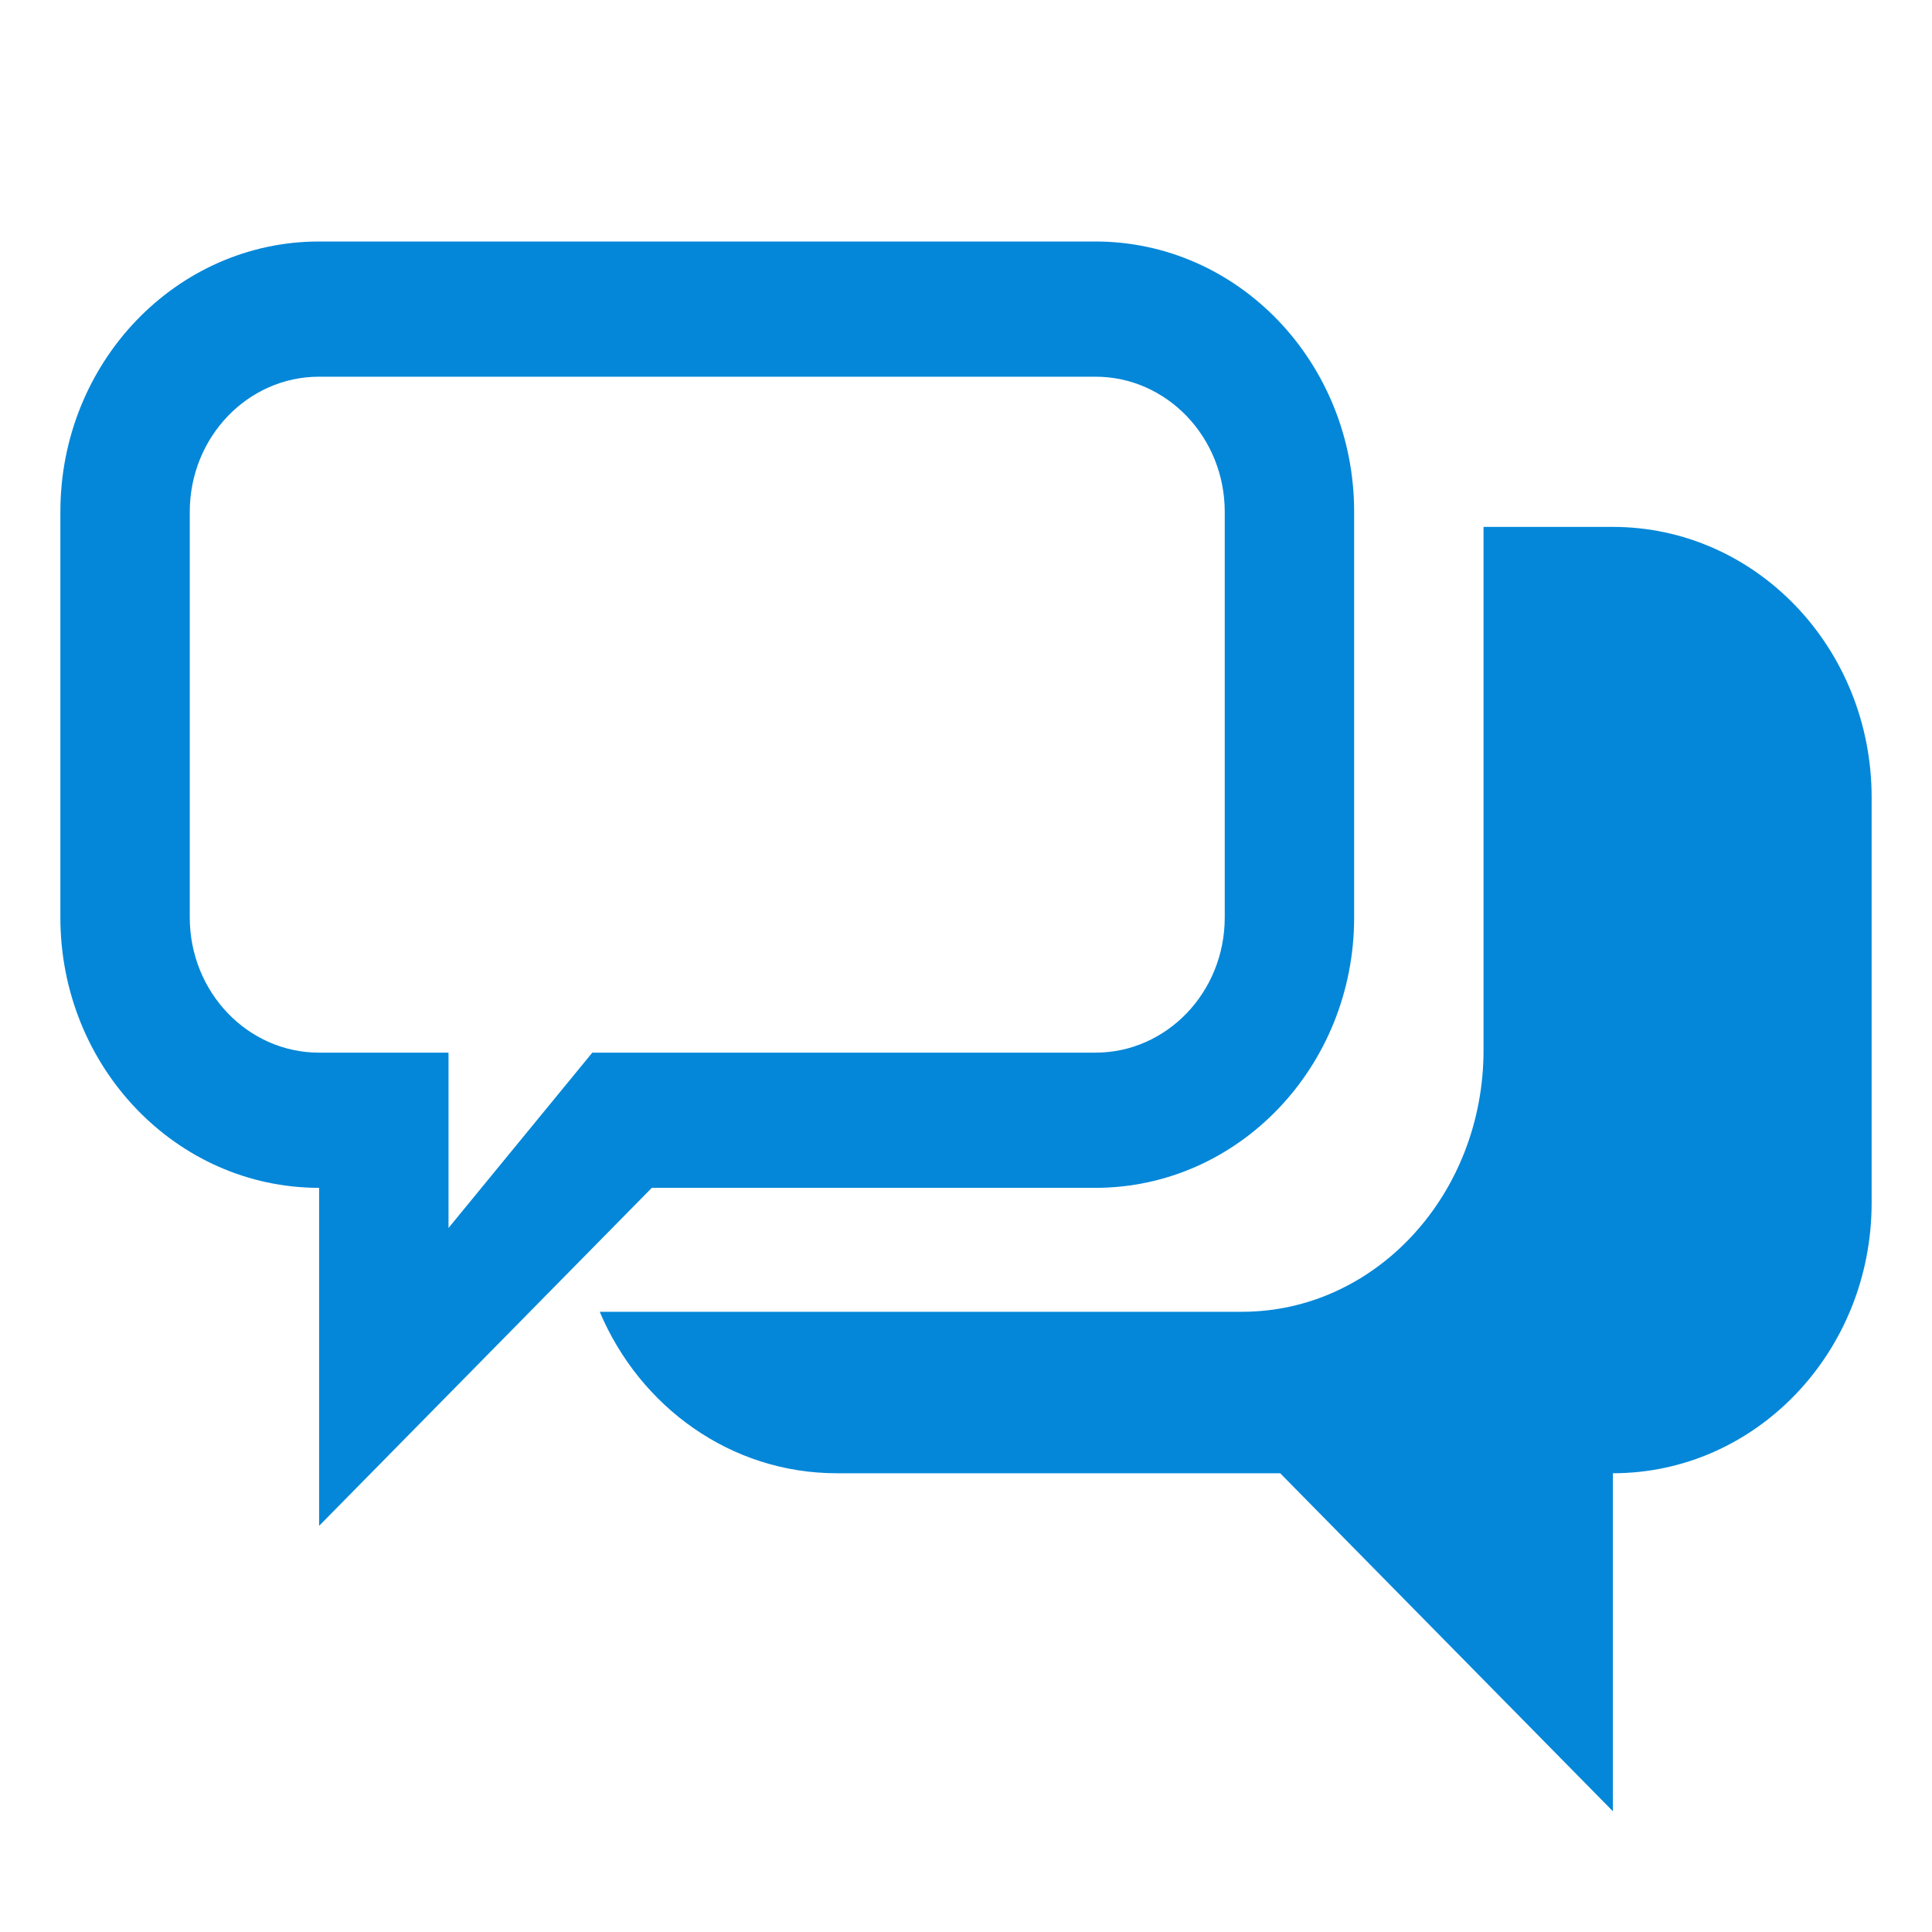
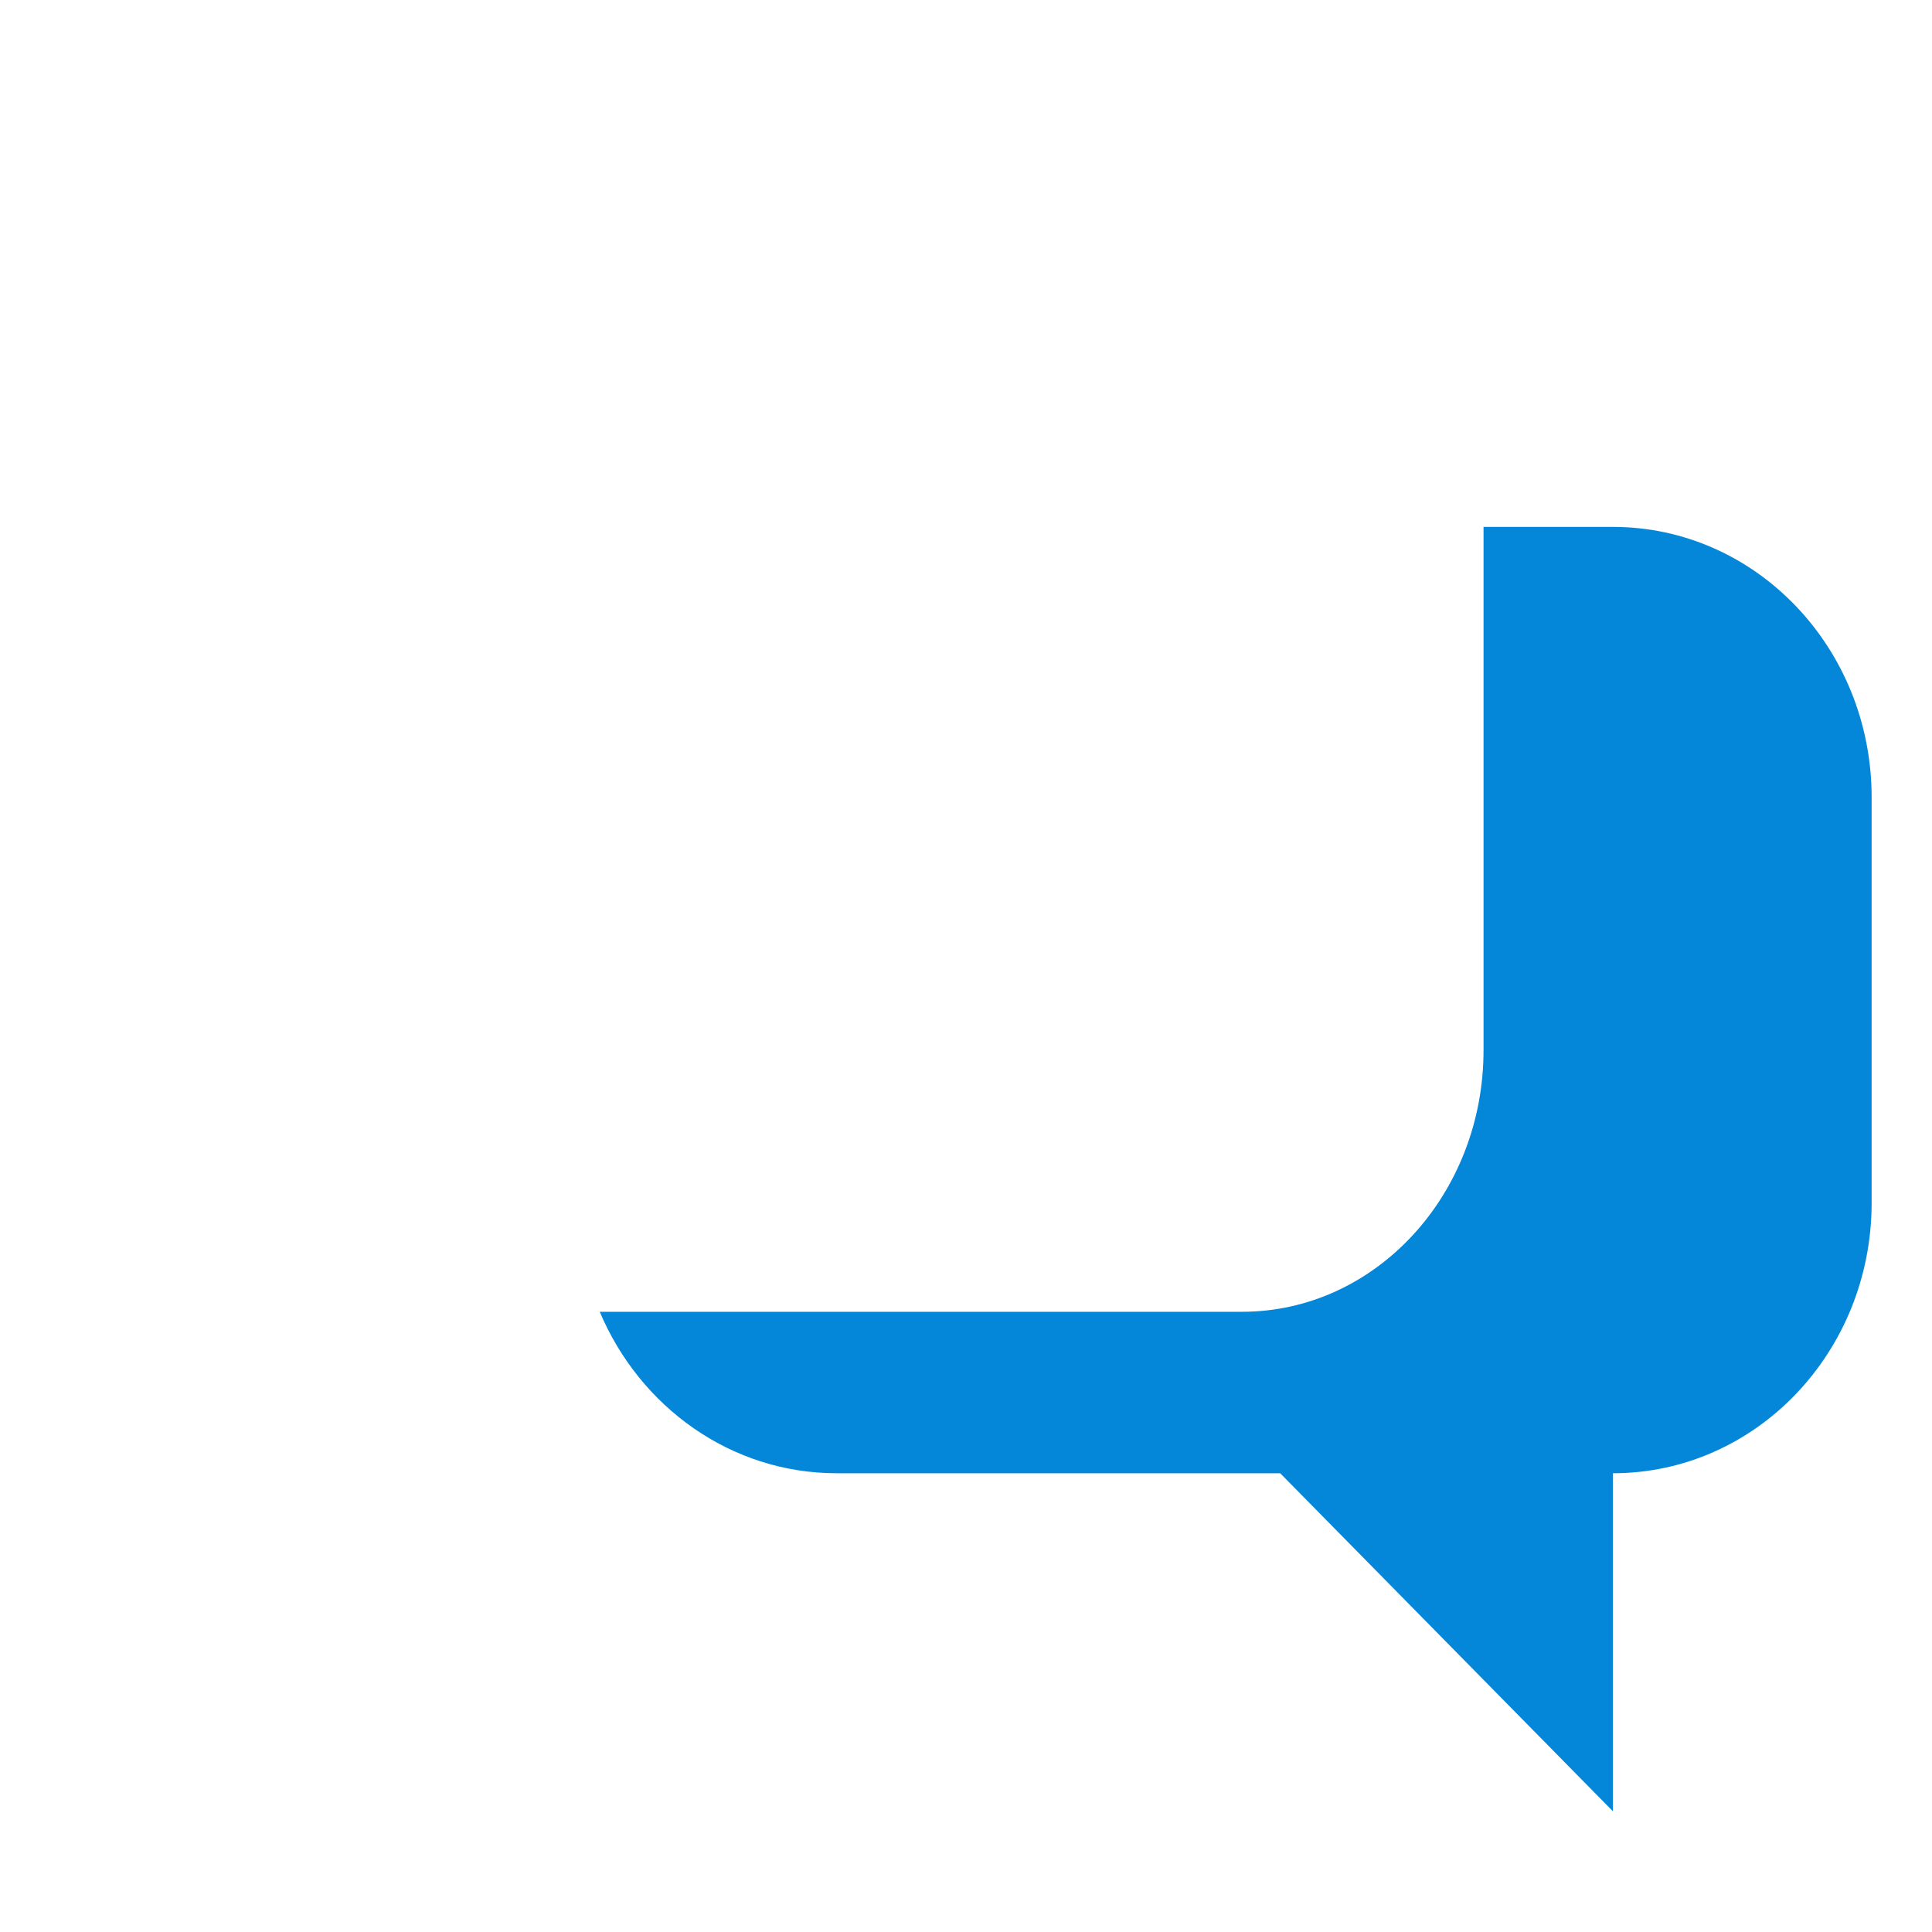
<svg xmlns="http://www.w3.org/2000/svg" width="40" height="40" viewBox="0 0 40 40" fill="none">
  <path d="M12.417 27.159C13.247 29.128 15.131 30.502 17.322 30.502H26.505L33.393 37.5V30.502C36.352 30.502 38.75 27.996 38.75 24.904V16.507C38.75 13.415 36.352 10.909 33.393 10.909H30.715V21.743C30.715 24.734 28.476 27.159 25.715 27.159H12.417Z" fill="#0487D9" />
-   <path d="M12.263 21.794H22.679C24.158 21.794 25.357 20.541 25.357 18.995V10.598C25.357 9.052 24.158 7.799 22.679 7.799H6.607C5.128 7.799 3.929 9.052 3.929 10.598V18.995C3.929 20.541 5.128 21.794 6.607 21.794H9.286V25.424L12.263 21.794ZM13.495 24.593L6.607 31.591V24.593C3.648 24.593 1.25 22.087 1.25 18.995V10.598C1.25 7.506 3.648 5 6.607 5H22.679C25.637 5 28.036 7.506 28.036 10.598V18.995C28.036 22.087 25.637 24.593 22.679 24.593H13.495Z" fill="#0487D9" />
</svg>